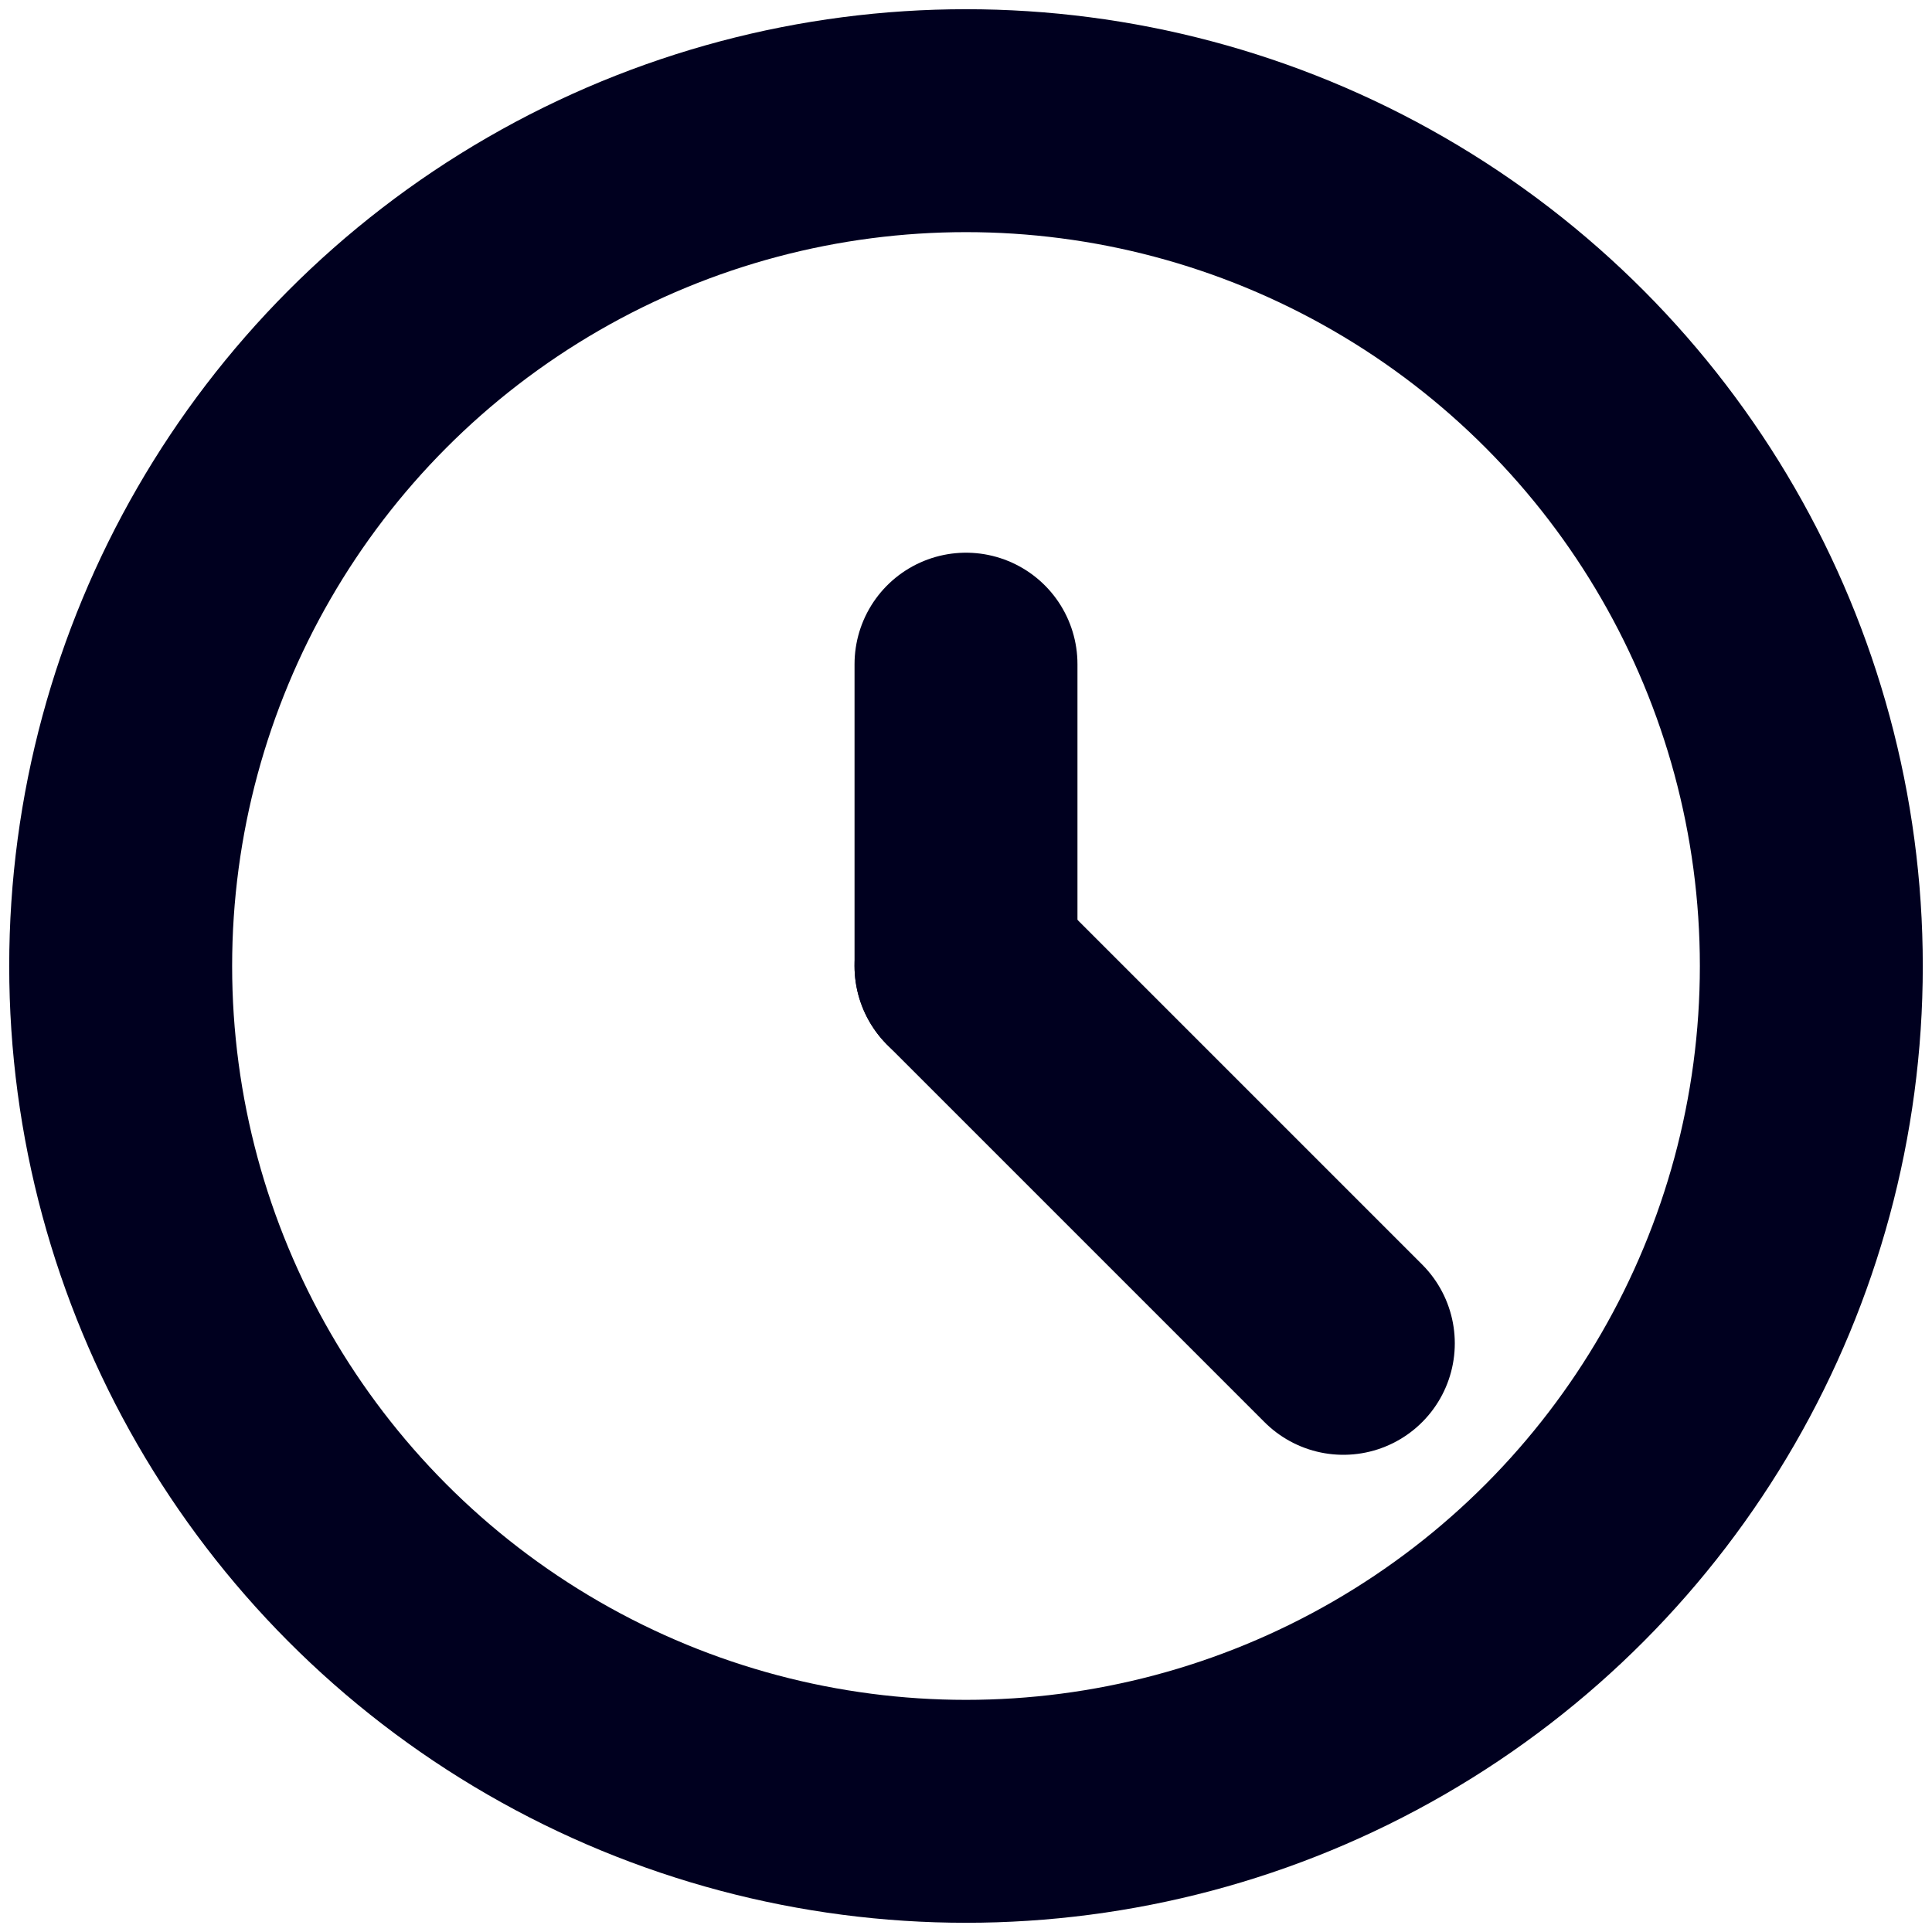
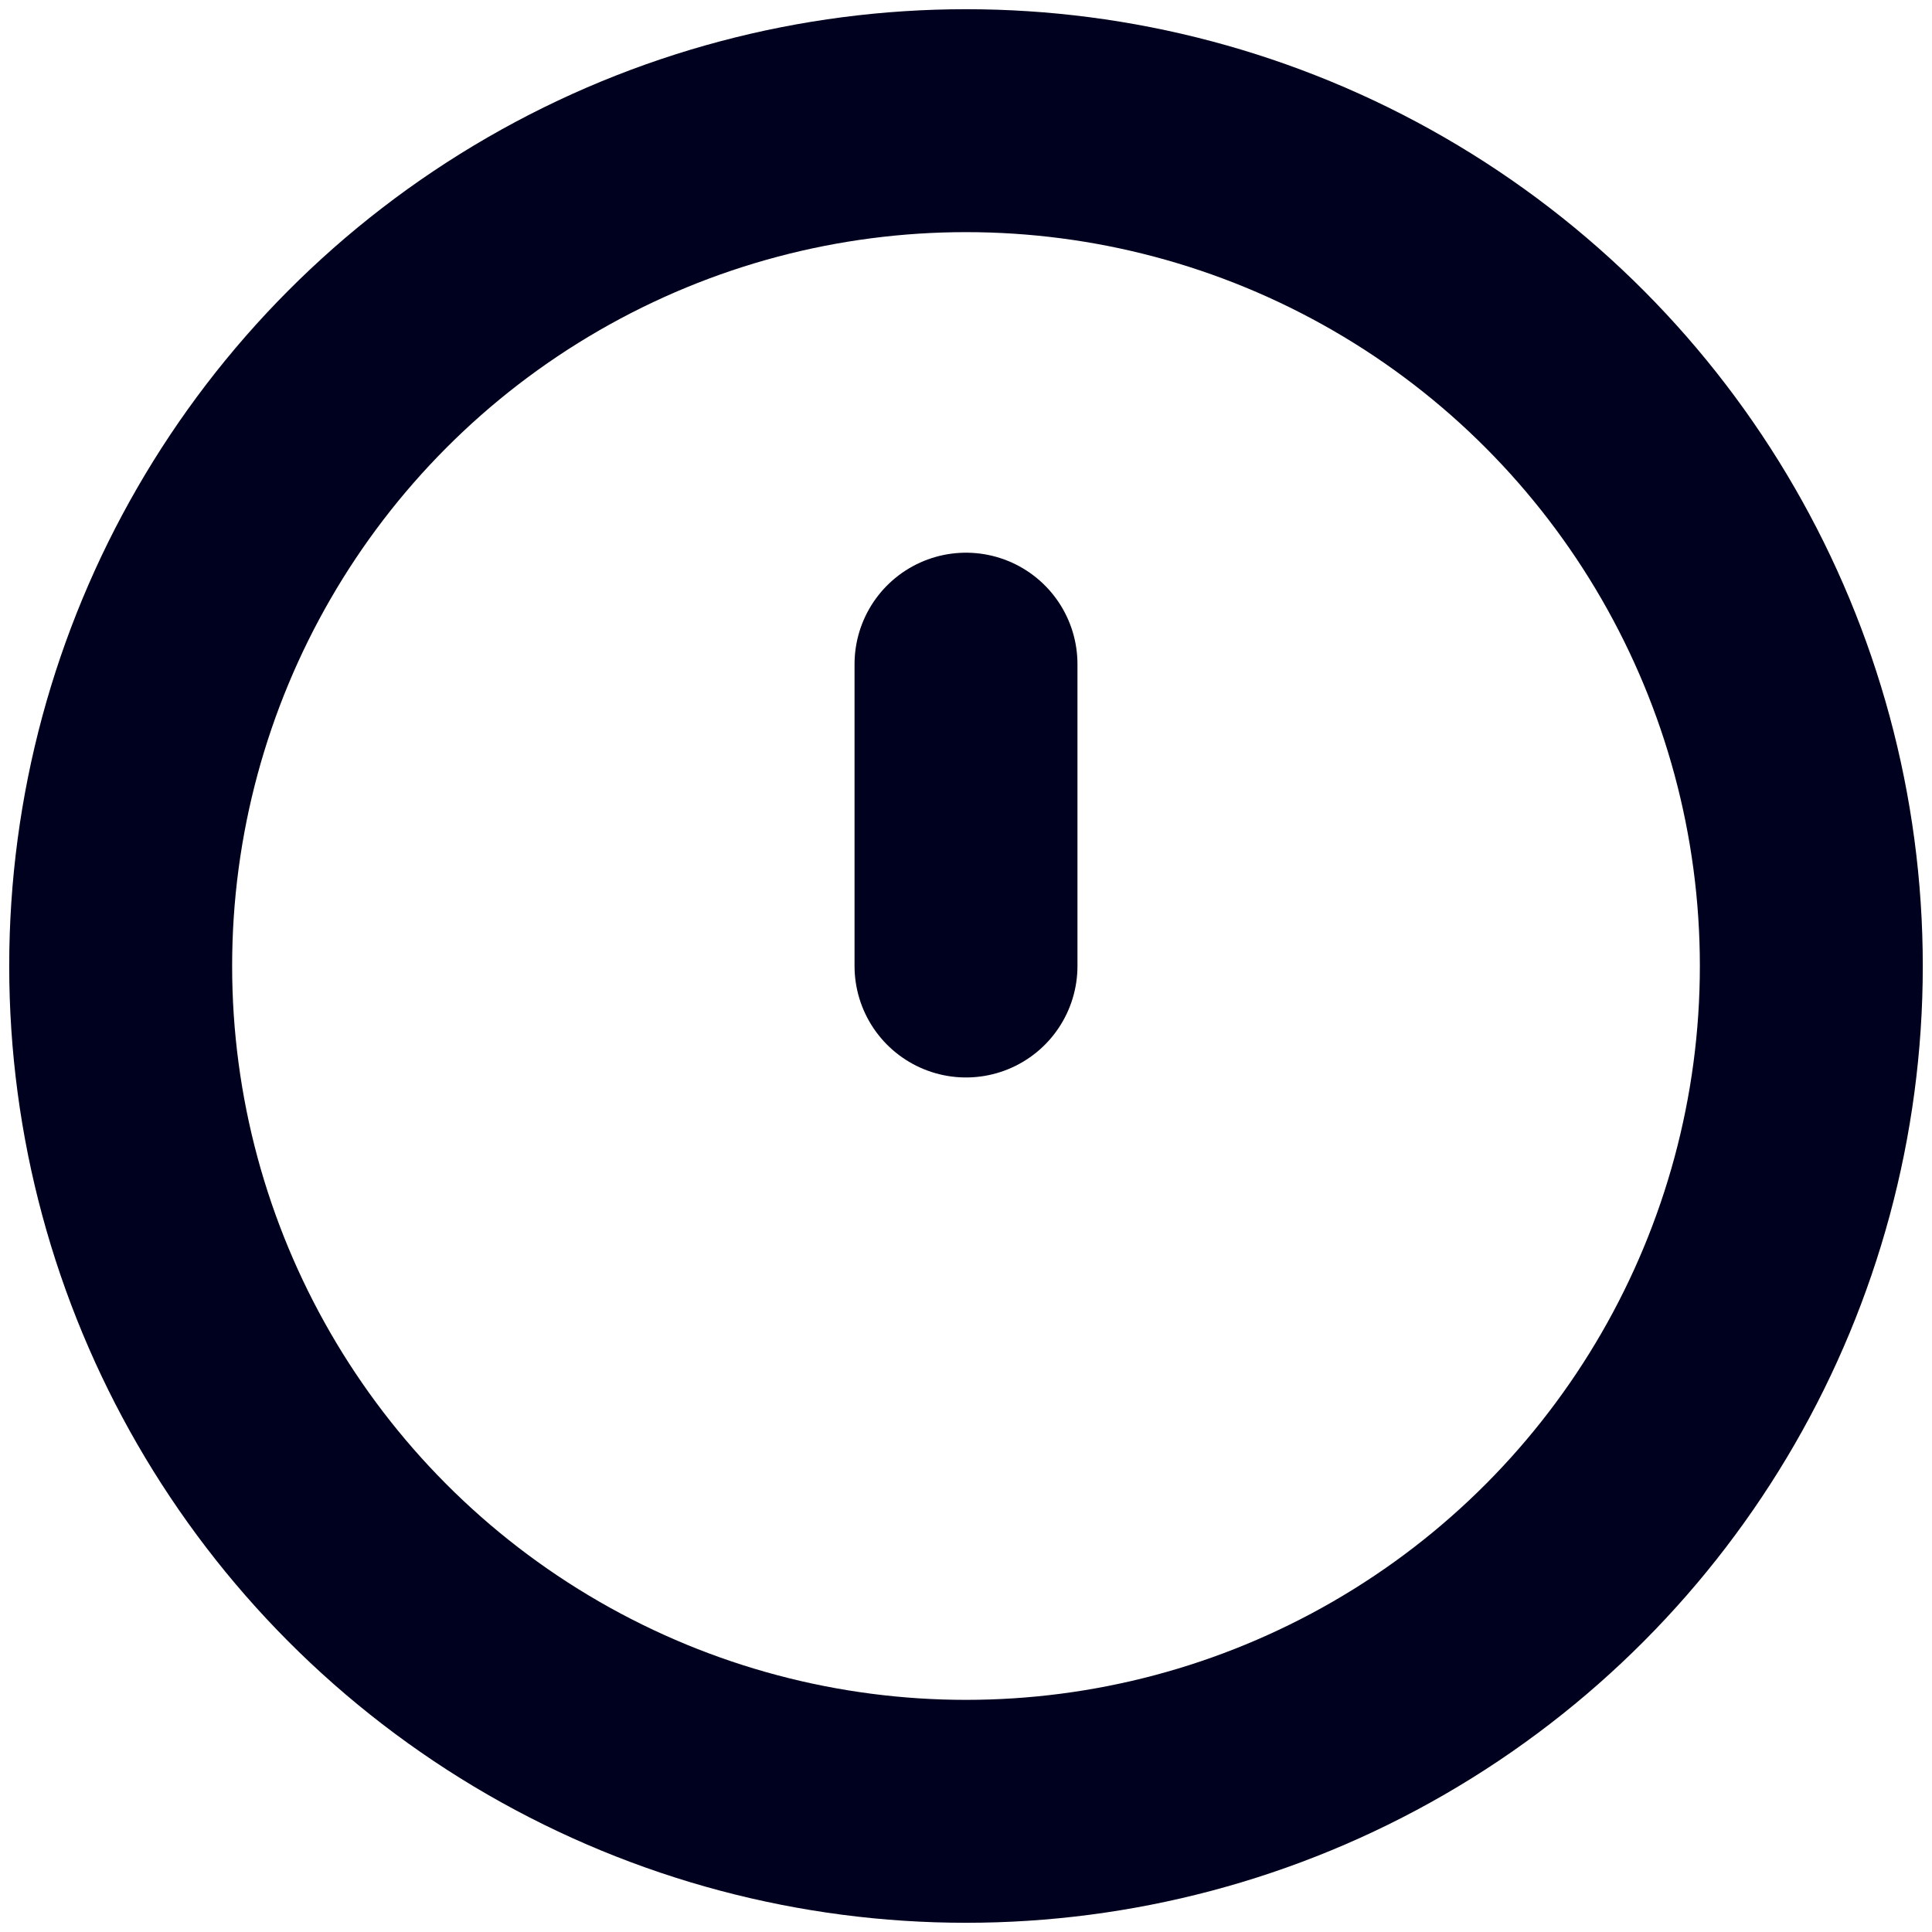
<svg xmlns="http://www.w3.org/2000/svg" width="13" height="13" viewBox="0 0 13 13" fill="none">
  <circle cx="6.5" cy="6.5" r="5.688" stroke="#00001F" stroke-width="1.5" stroke-linecap="round" stroke-linejoin="round" />
  <path d="M6.5 6.5V4.469" stroke="#00001F" stroke-width="1.5" stroke-linecap="round" stroke-linejoin="round" />
-   <path d="M6.5 6.5L9.039 9.039" stroke="#00001F" stroke-width="1.5" stroke-linecap="round" stroke-linejoin="round" />
</svg>